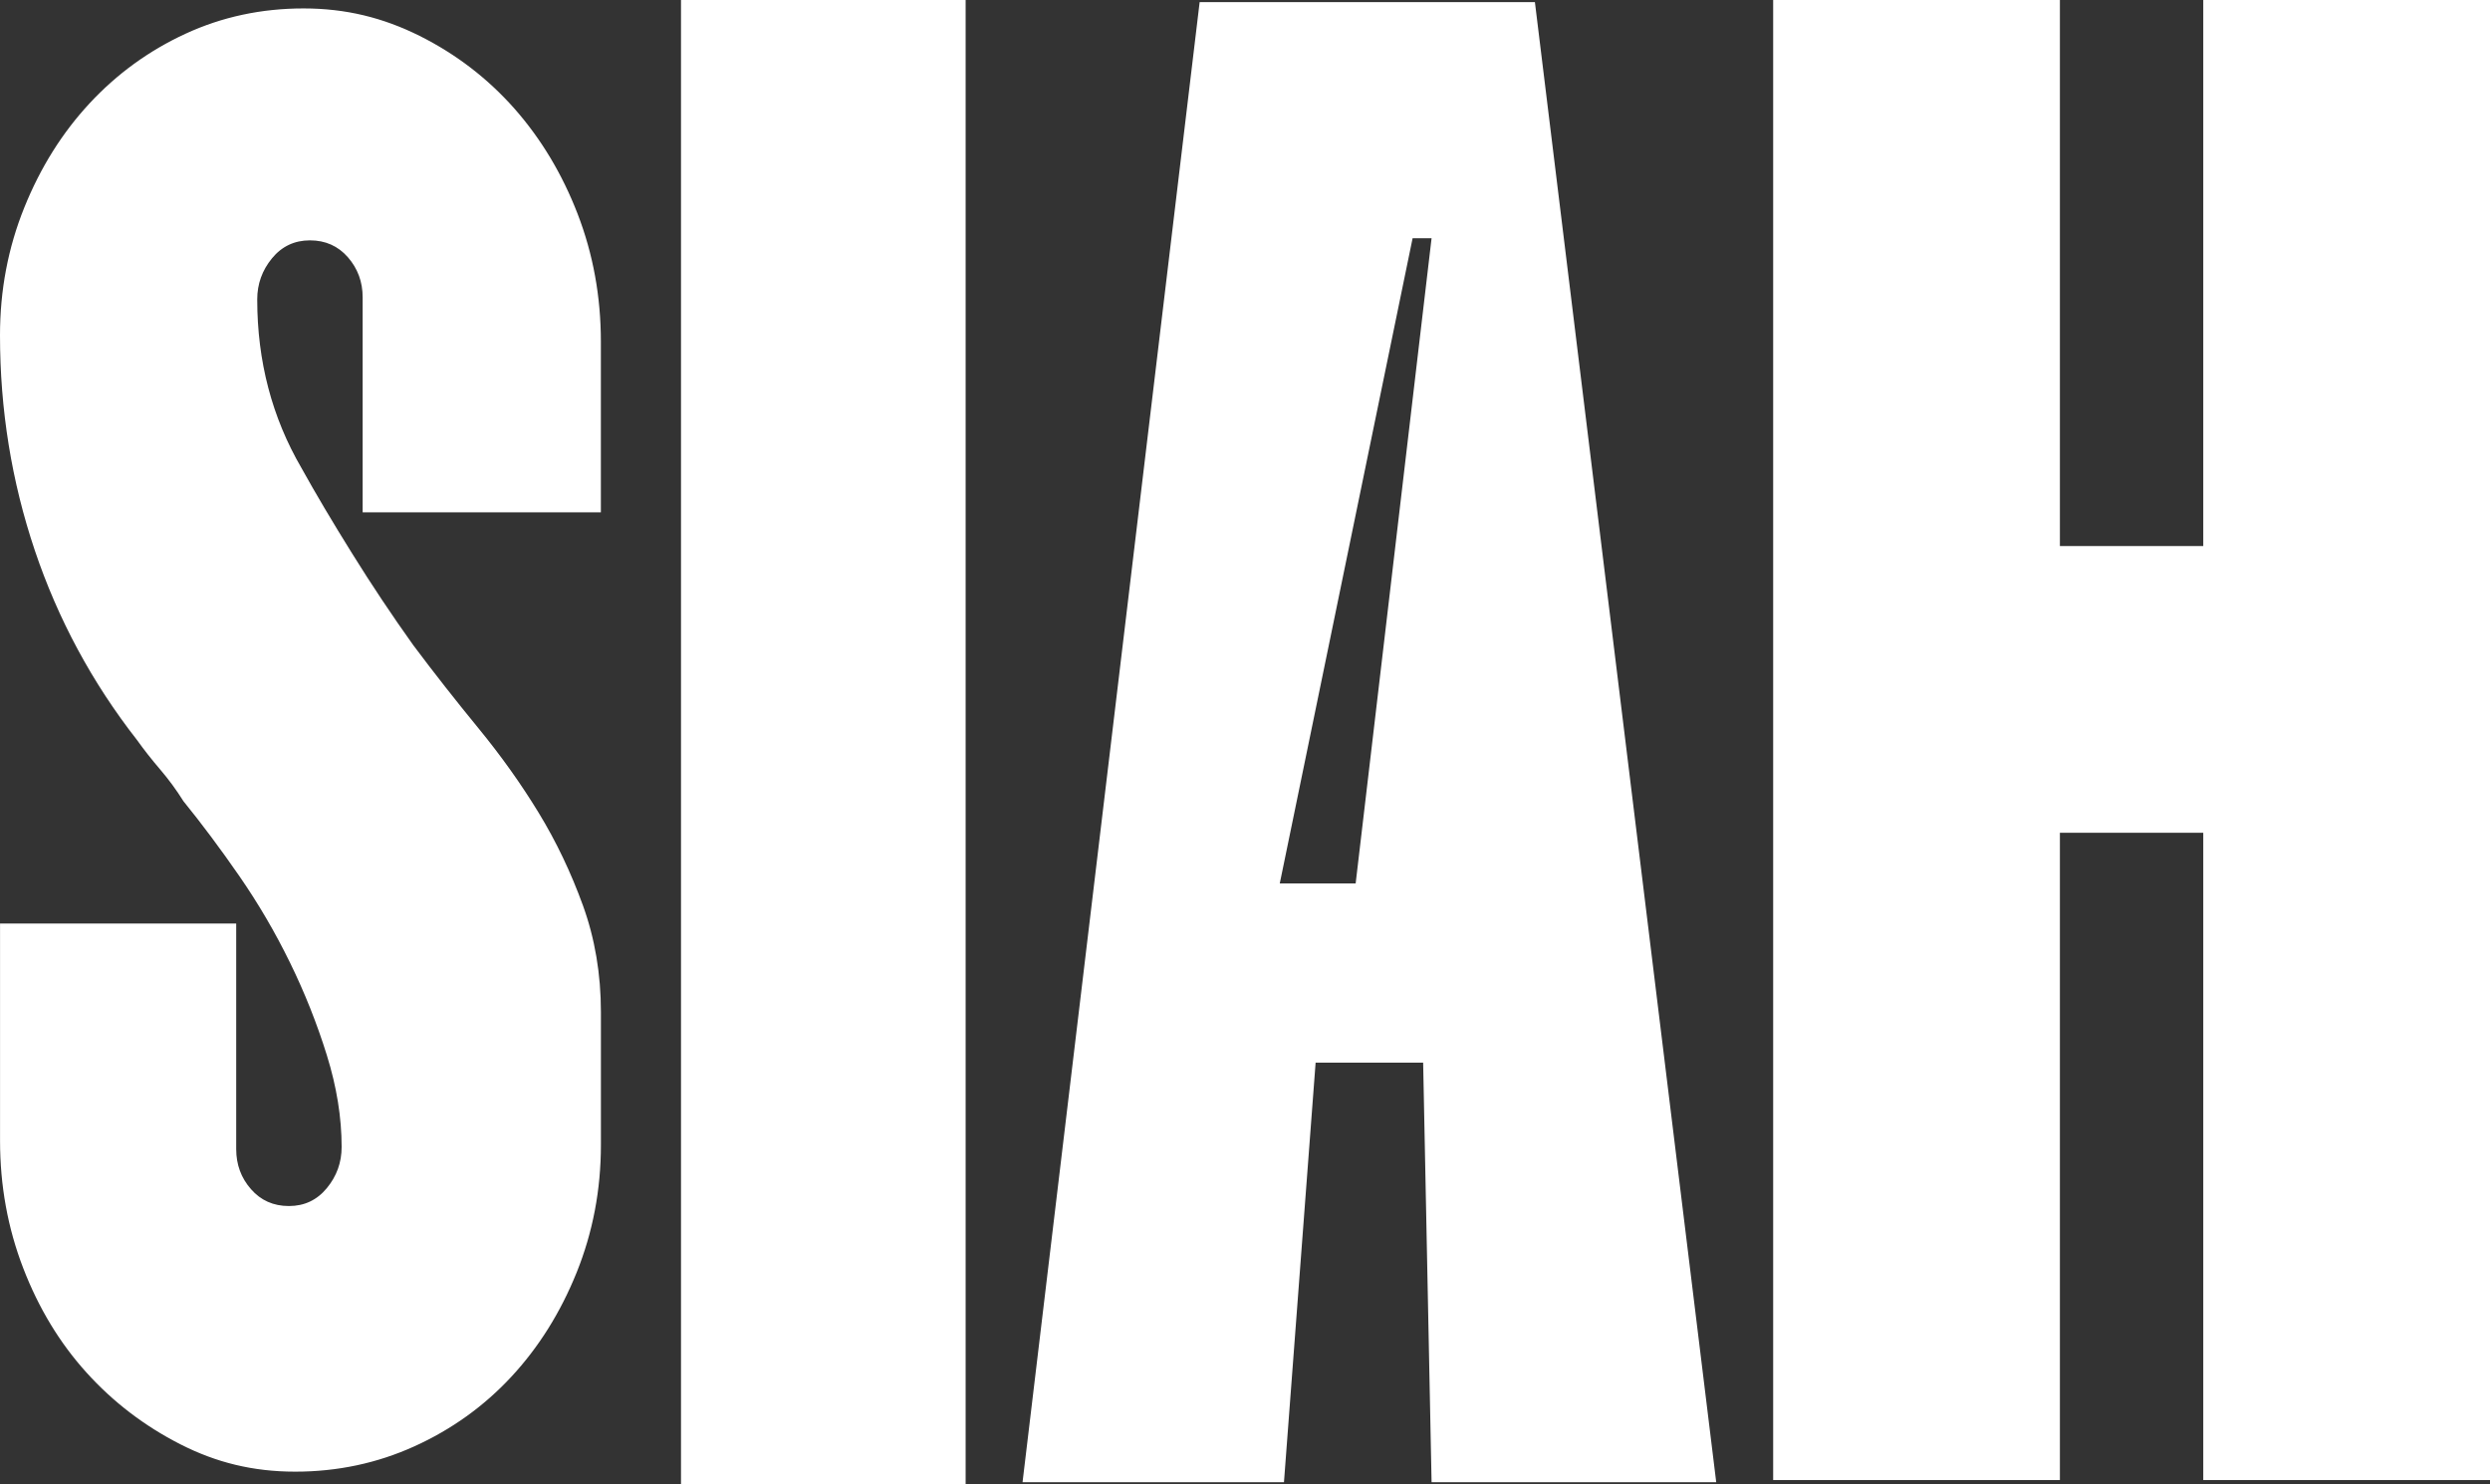
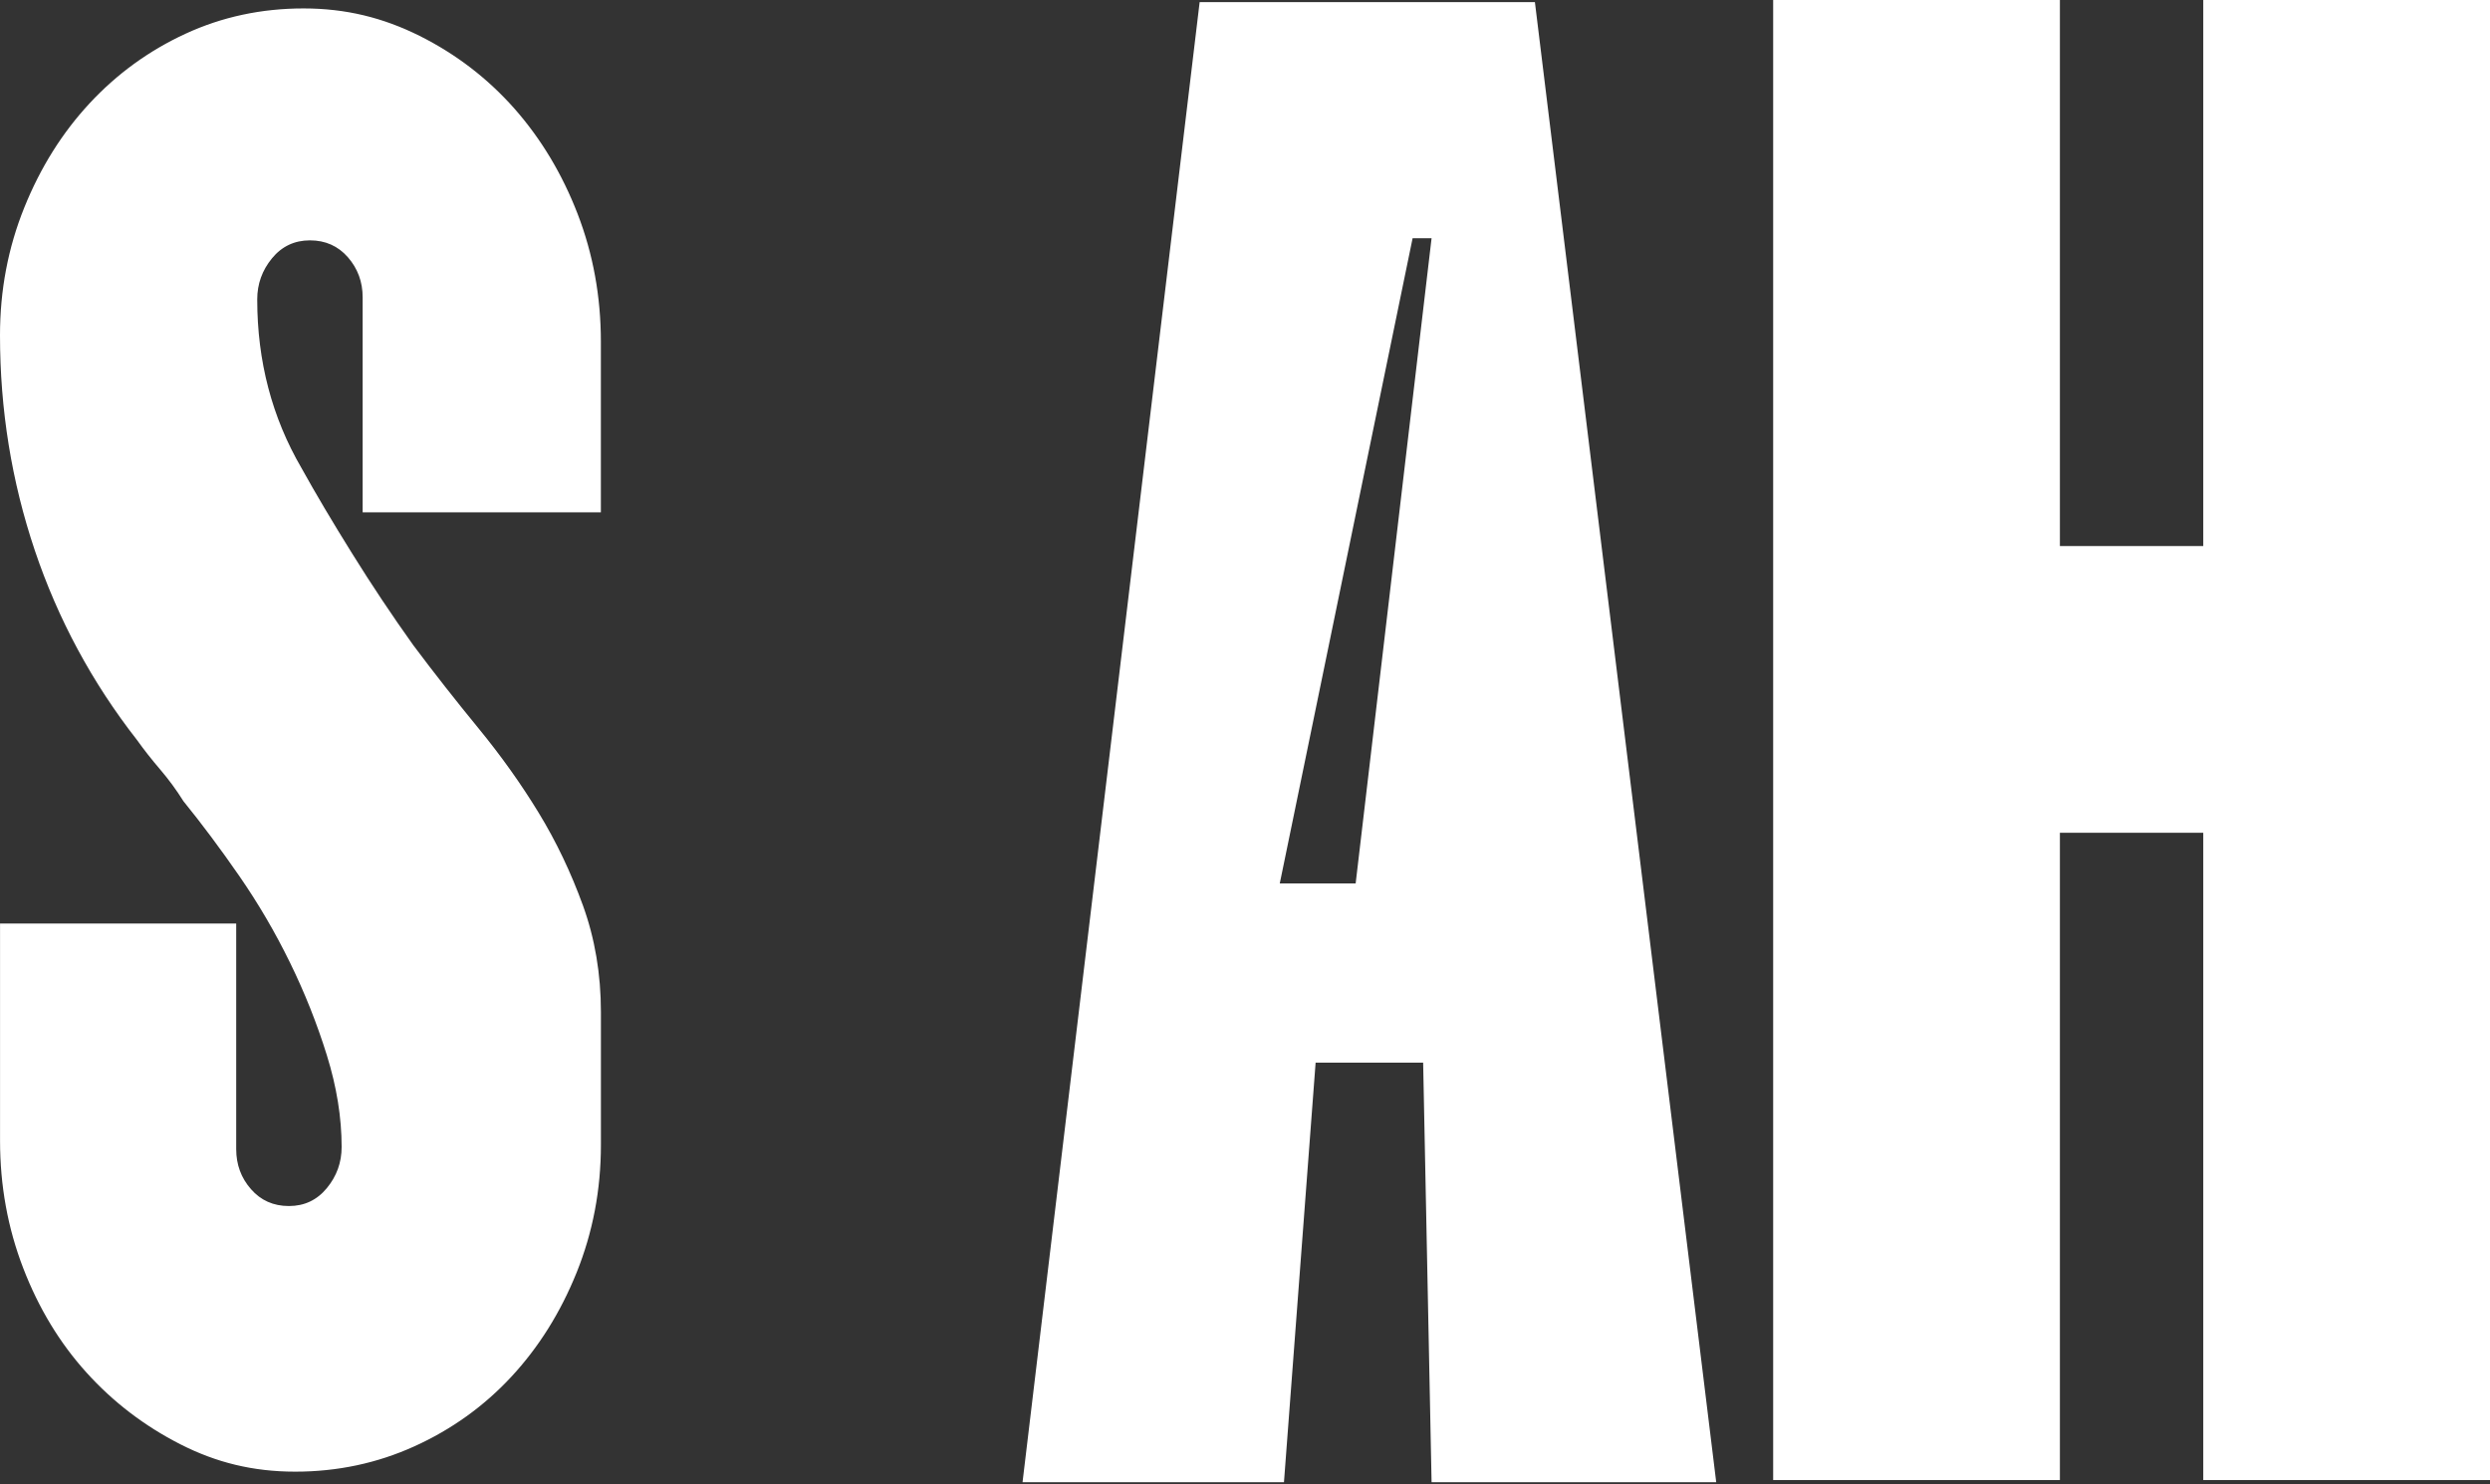
<svg xmlns="http://www.w3.org/2000/svg" id="Layer_2" viewBox="0 0 605.1 360.71">
  <rect x="0" y="0" width="605.1" height="360.71" fill="#333333" stroke="none" />
  <defs>
    <style>.cls-1{fill:#fff;}</style>
  </defs>
  <g id="Layer_1-2">
    <path class="cls-1" d="M146.03,124.51h-57.9v-52.26c0-3.75-1.2-7-3.59-9.74-2.39-2.73-5.47-4.1-9.22-4.1s-6.84,1.46-9.22,4.36c-2.39,2.91-3.59,6.24-3.59,9.99,0,15.03,3.59,28.69,10.76,40.99,3.41,6.15,7.51,13.07,12.3,20.75,4.78,7.69,9.74,15.12,14.86,22.29,5.12,6.84,10.42,13.58,15.88,20.24,5.46,6.66,10.33,13.5,14.6,20.5,4.27,7,7.85,14.52,10.76,22.54,2.9,8.03,4.36,16.65,4.36,25.87v32.28c0,10.94-1.97,21.26-5.89,31-3.93,9.74-9.22,18.19-15.88,25.36-6.66,7.17-14.52,12.81-23.57,16.91-9.05,4.1-18.7,6.15-28.95,6.15s-19.21-2.22-27.92-6.66c-8.71-4.44-16.32-10.25-22.8-17.42-6.49-7.17-11.62-15.63-15.37-25.36-3.76-9.74-5.64-20.06-5.64-31v-52.77h57.39v54.82c0,3.76,1.19,7.01,3.59,9.74,2.39,2.74,5.46,4.1,9.22,4.1s6.83-1.45,9.22-4.36c2.39-2.9,3.59-6.23,3.59-9.99,0-7.17-1.2-14.6-3.59-22.29-2.39-7.69-5.38-15.2-8.97-22.54-3.59-7.34-7.69-14.35-12.3-21.01-4.61-6.66-9.14-12.72-13.58-18.19-1.71-2.73-3.59-5.29-5.64-7.69-2.05-2.39-3.93-4.78-5.64-7.17-10.94-14-19.21-29.37-24.85-46.11C2.82,117,0,99.58,0,81.47c0-10.93,1.96-21.26,5.89-31,3.92-9.74,9.22-18.19,15.88-25.36,6.66-7.17,14.43-12.81,23.31-16.91,8.88-4.1,18.45-6.15,28.69-6.15s19.29,2.23,28.18,6.66c8.88,4.44,16.56,10.34,23.06,17.68,6.48,7.35,11.61,15.88,15.37,25.62,3.75,9.73,5.64,20.07,5.64,31v41.5Z" />
-     <path class="cls-1" d="M165.49,360.71V0h69.17v360.71h-69.17Z" />
    <path class="cls-1" d="M417.06,360.2h-69.17l-2.05-101.96h-26.13l-7.69,101.96h-63.53L291.53.51h81.47l44.06,359.68ZM347.89,57.9h-4.61l-32.28,156.79h18.44l18.45-156.79Z" />
    <path class="cls-1" d="M605.1,0v359.68h-69.68v-157.3h-34.84v157.3h-69.68V0h69.68v132.7h34.84V0h69.68Z" />
  </g>
</svg>